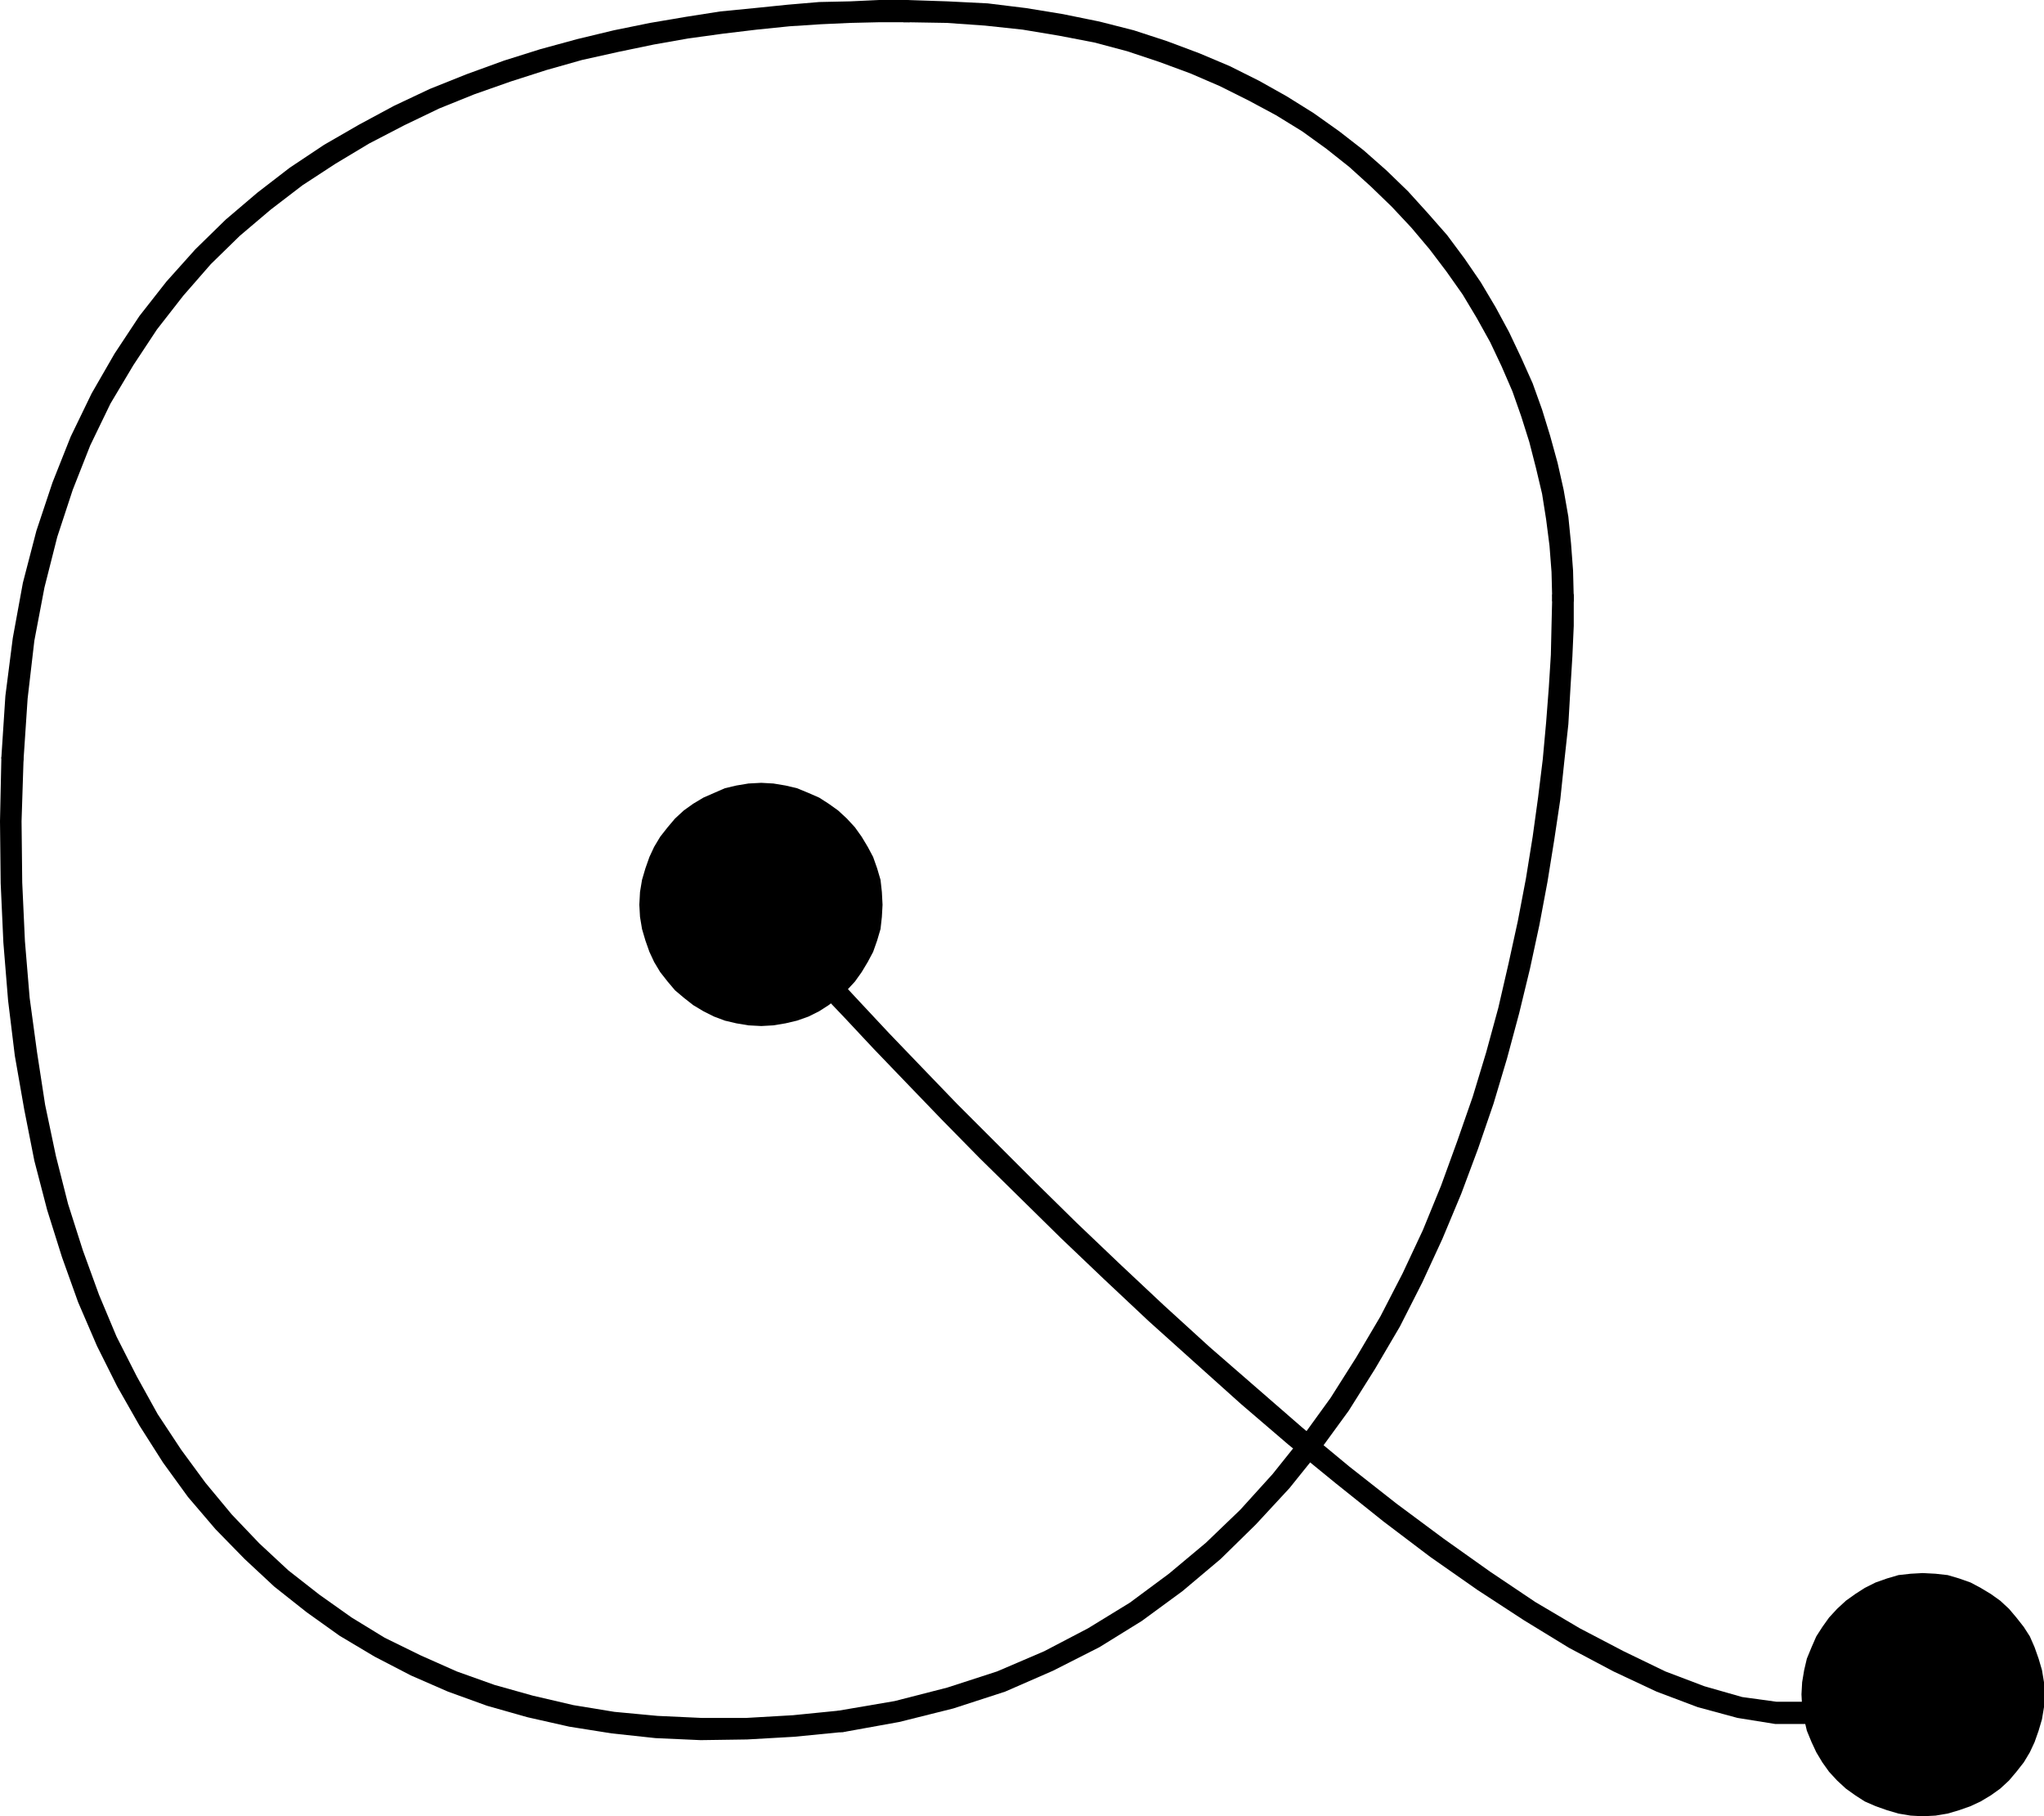
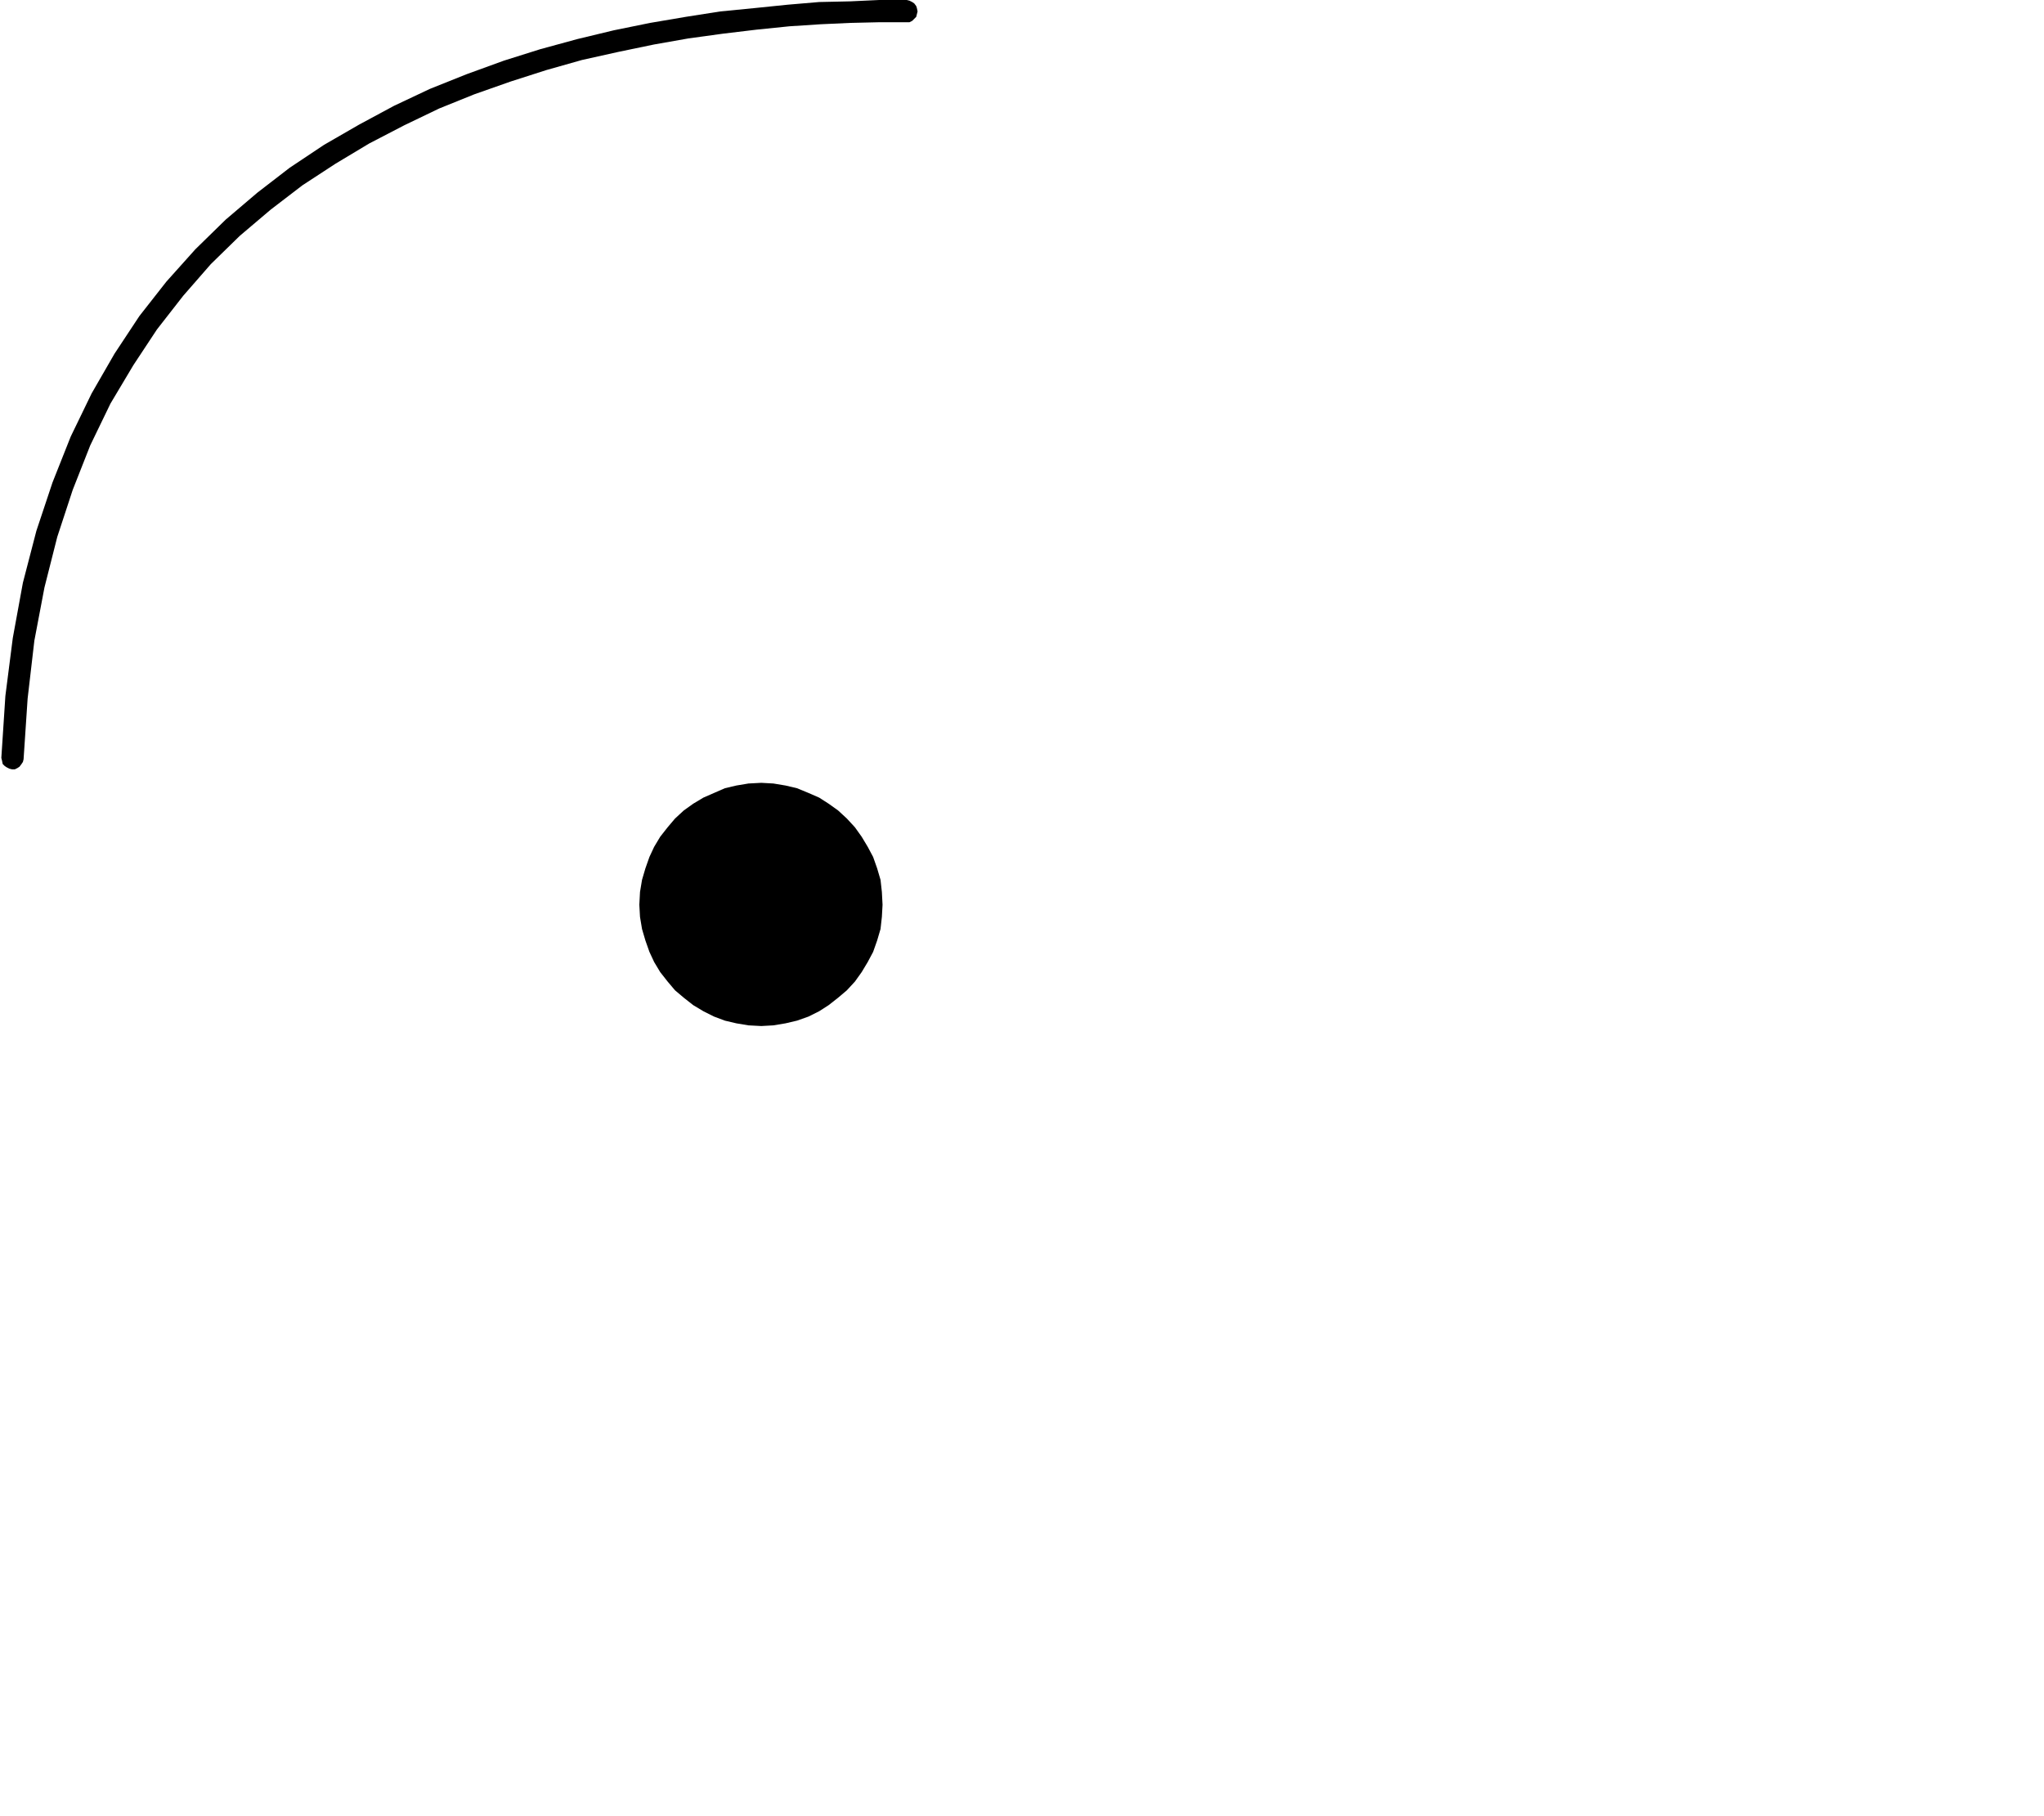
<svg xmlns="http://www.w3.org/2000/svg" xmlns:ns1="http://sodipodi.sourceforge.net/DTD/sodipodi-0.dtd" xmlns:ns2="http://www.inkscape.org/namespaces/inkscape" version="1.0" width="129.724mm" height="115.264mm" id="svg7" ns1:docname="Dot-to-Dot Q1.wmf">
  <ns1:namedview id="namedview7" pagecolor="#ffffff" bordercolor="#000000" borderopacity="0.25" ns2:showpageshadow="2" ns2:pageopacity="0.0" ns2:pagecheckerboard="0" ns2:deskcolor="#d1d1d1" ns2:document-units="mm" />
  <defs id="defs1">
    <pattern id="WMFhbasepattern" patternUnits="userSpaceOnUse" width="6" height="6" x="0" y="0" />
  </defs>
  <path style="fill:#000000;fill-opacity:1;fill-rule:evenodd;stroke:none" d="m 217.513,5.332 h 0.646 l 0.646,-0.323 0.485,-0.485 0.485,-0.485 0.162,-0.646 0.162,-0.646 -0.162,-0.808 -0.162,-0.485 -0.485,-0.646 -0.485,-0.323 -0.646,-0.323 L 217.513,0 h -6.626 l -6.949,0.323 -7.434,0.162 -7.595,0.646 -7.918,0.808 -8.242,0.808 -8.242,1.293 -8.565,1.454 -8.726,1.777 -8.726,2.101 -8.888,2.424 -8.726,2.747 -8.888,3.232 -8.888,3.555 -8.565,4.04 -8.403,4.524 -8.403,4.848 -8.242,5.494 -7.757,5.979 -7.595,6.464 -7.272,7.11 -6.949,7.756 -6.464,8.241 -5.979,9.049 -5.494,9.534 -5.01,10.342 -4.363,10.988 -3.878,11.634 -3.232,12.442 -2.424,13.25 -1.778,13.897 -0.97,14.866 v 0 l 0.162,0.646 0.162,0.808 0.485,0.485 0.485,0.323 0.646,0.323 0.646,0.162 H 3.555 l 0.646,-0.323 0.485,-0.323 0.485,-0.646 0.323,-0.485 0.162,-0.646 v 0 l 0.97,-14.543 1.616,-13.897 2.424,-12.766 3.07,-12.119 3.717,-11.311 4.202,-10.665 4.848,-10.019 5.494,-9.211 5.656,-8.564 6.302,-8.079 6.626,-7.595 6.949,-6.787 7.434,-6.302 7.595,-5.817 7.918,-5.171 8.08,-4.848 8.403,-4.363 8.403,-4.04 8.403,-3.393 8.726,-3.07 8.565,-2.747 8.565,-2.424 8.726,-1.939 8.565,-1.777 8.242,-1.454 8.242,-1.131 8.08,-0.97 7.918,-0.808 7.434,-0.485 7.11,-0.323 6.949,-0.162 z" id="path1" />
-   <path style="fill:#000000;fill-opacity:1;fill-rule:evenodd;stroke:none" d="M 5.656,182.111 5.494,181.303 5.333,180.656 5.01,180.172 4.363,179.687 3.717,179.364 H 3.07 2.424 l -0.646,0.323 -0.485,0.323 -0.485,0.485 -0.323,0.646 -0.162,0.646 v 0.162 L 0,196.977 l 0.162,14.866 0.646,14.22 1.131,13.897 1.616,13.25 2.262,12.927 2.424,12.281 3.07,11.796 3.555,11.311 3.878,10.826 4.525,10.503 4.848,9.695 5.333,9.372 5.656,8.887 5.979,8.241 6.626,7.756 6.949,7.11 7.11,6.625 7.757,6.14 7.918,5.656 8.403,5.009 8.726,4.524 8.888,3.878 9.373,3.393 9.696,2.747 10.019,2.262 10.181,1.616 10.504,1.131 10.827,0.485 11.15,-0.162 11.312,-0.646 11.474,-1.131 h 0.162 l 0.646,-0.162 0.646,-0.323 0.485,-0.485 0.323,-0.646 0.162,-0.646 v -0.646 l -0.162,-0.646 -0.323,-0.646 -0.485,-0.485 -0.646,-0.323 -0.646,-0.162 h -0.646 v 0 l -11.312,1.131 -11.15,0.646 h -10.827 l -10.504,-0.485 -10.342,-0.97 -9.858,-1.616 -9.696,-2.262 -9.211,-2.585 -9.05,-3.232 -8.726,-3.878 -8.565,-4.201 -7.918,-4.848 -7.757,-5.494 -7.434,-5.817 -6.949,-6.464 -6.626,-6.948 -6.302,-7.595 -5.818,-7.918 -5.656,-8.564 -5.01,-9.049 L 27.957,320.592 23.755,310.574 19.877,299.909 16.322,288.759 13.413,277.286 10.827,265.006 8.888,252.402 7.11,239.313 5.979,225.74 5.333,211.681 5.171,196.977 5.656,181.949 Z" id="path2" />
-   <path style="fill:#000000;fill-opacity:1;fill-rule:evenodd;stroke:none" d="m 201.515,410.274 -0.646,0.162 -0.646,0.323 -0.485,0.485 -0.323,0.646 -0.162,0.646 v 0.646 l 0.162,0.646 0.323,0.646 0.485,0.485 0.646,0.323 0.646,0.162 h 0.646 0.162 l 13.413,-2.424 12.928,-3.232 12.443,-4.04 11.474,-5.009 11.15,-5.656 10.181,-6.302 9.696,-7.11 9.211,-7.756 8.403,-8.241 8.08,-8.726 7.272,-9.049 6.949,-9.534 6.302,-10.019 5.979,-10.18 5.333,-10.503 4.848,-10.503 4.525,-10.826 4.04,-10.826 3.717,-10.826 3.232,-10.826 2.909,-10.826 2.586,-10.665 2.262,-10.503 1.939,-10.342 1.616,-10.019 1.454,-9.695 0.97,-9.211 0.97,-8.887 0.485,-8.403 0.485,-7.918 0.323,-7.271 v -6.625 0 -0.808 l -0.323,-0.646 -0.323,-0.485 -0.646,-0.323 -0.646,-0.323 -0.646,-0.162 -0.646,0.162 -0.646,0.323 -0.485,0.323 -0.485,0.485 -0.323,0.646 v 0.808 -0.162 l -0.162,6.625 -0.162,7.11 -0.485,7.756 -0.646,8.403 -0.808,8.887 -1.131,9.211 -1.293,9.372 -1.616,10.019 -1.939,10.18 -2.262,10.342 -2.424,10.503 -2.909,10.665 -3.232,10.665 -3.717,10.665 -3.878,10.665 -4.363,10.665 -4.848,10.342 -5.333,10.342 -5.818,9.857 -6.141,9.695 -6.787,9.372 -7.11,8.887 -7.757,8.564 -8.242,7.918 -8.888,7.433 -9.373,6.948 -10.019,6.14 -10.504,5.494 -11.312,4.848 -11.958,3.878 -12.605,3.232 -13.251,2.262 z" id="path3" />
-   <path style="fill:#000000;fill-opacity:1;fill-rule:evenodd;stroke:none" d="m 372.326,143.491 v 0.646 l 0.323,0.646 0.485,0.485 0.485,0.323 0.646,0.323 0.646,0.162 0.646,-0.162 0.646,-0.323 0.646,-0.323 0.323,-0.485 0.323,-0.646 v -0.646 -0.162 l -0.162,-6.464 -0.485,-6.464 -0.646,-6.464 -1.131,-6.464 -1.454,-6.464 -1.778,-6.464 -1.939,-6.302 -2.262,-6.302 -2.747,-6.14 -2.909,-6.14 -3.232,-5.979 -3.555,-5.979 -3.878,-5.656 -4.202,-5.656 -4.686,-5.332 -4.686,-5.171 -5.171,-5.009 -5.494,-4.848 -5.818,-4.524 -6.141,-4.363 -6.464,-4.04 -6.626,-3.717 -7.11,-3.555 -7.272,-3.07 L 279.891,9.857 271.972,7.271 263.731,5.171 255.005,3.393 246.117,1.939 236.905,0.808 227.209,0.323 217.513,0 v 0 l -0.808,0.162 -0.485,0.323 -0.646,0.323 -0.323,0.646 -0.323,0.485 -0.162,0.808 0.162,0.646 0.323,0.646 0.323,0.485 0.646,0.485 0.485,0.323 h 0.808 -0.162 l 9.696,0.162 9.211,0.646 9.05,0.97 8.726,1.454 8.403,1.616 7.918,2.101 7.757,2.585 7.434,2.747 7.11,3.07 6.787,3.393 6.626,3.555 6.302,3.878 5.818,4.201 5.494,4.363 5.171,4.686 5.01,4.848 4.686,5.009 4.363,5.171 4.04,5.332 3.878,5.494 3.394,5.656 3.232,5.817 2.747,5.817 2.586,5.979 2.101,5.979 1.939,6.14 1.616,6.302 1.454,6.14 0.97,6.14 0.808,6.302 0.485,6.302 z" id="path4" />
-   <path style="fill:#000000;fill-opacity:1;fill-rule:evenodd;stroke:none" d="m 179.053,211.681 -0.808,0.162 -0.485,0.323 -0.646,0.323 -0.323,0.646 -0.323,0.485 -0.162,0.808 0.162,0.646 0.323,0.646 0.323,0.485 0.646,0.485 0.485,0.323 h 0.808 l -1.939,-0.808 0.485,0.485 1.616,1.939 2.909,3.07 3.717,4.201 4.686,5.171 5.494,6.14 6.464,6.787 7.11,7.595 7.918,8.241 8.403,8.726 9.05,9.211 9.534,9.372 10.019,9.857 10.342,9.857 10.666,10.019 11.15,10.019 10.989,9.857 11.312,9.695 11.474,9.372 11.312,9.049 11.312,8.564 11.312,7.918 11.15,7.271 10.827,6.625 10.666,5.656 10.342,4.848 9.858,3.717 9.534,2.585 9.05,1.454 h 8.403 l 8.08,-1.454 6.949,-2.747 0.323,-0.162 0.646,-0.485 0.323,-0.485 0.323,-0.646 v -0.646 -0.808 l -0.323,-0.646 -0.323,-0.485 -0.646,-0.323 -0.646,-0.323 -0.646,-0.162 -0.646,0.162 -0.646,0.323 0.323,-0.323 -6.464,2.909 -6.949,0.97 h -7.757 l -8.242,-1.131 -9.05,-2.585 -9.373,-3.555 -10.019,-4.848 -10.504,-5.494 -10.666,-6.302 -10.827,-7.271 -11.15,-7.918 -11.312,-8.403 -11.312,-8.887 -11.312,-9.372 -11.15,-9.695 -11.15,-9.695 -10.989,-10.019 -10.504,-9.857 -10.342,-9.857 -10.019,-9.857 -9.534,-9.534 -9.05,-9.049 -8.403,-8.726 -7.918,-8.241 -6.949,-7.433 -6.464,-6.948 -5.494,-5.979 -4.686,-5.171 -3.717,-4.04 -2.747,-3.232 -1.778,-1.939 -0.646,-0.646 z" id="path5" />
-   <path style="fill:#000000;fill-opacity:1;fill-rule:evenodd;stroke:none" d="m 461.206,435.644 3.07,-0.162 2.909,-0.485 2.747,-0.808 2.747,-0.97 2.424,-1.131 2.424,-1.454 2.262,-1.616 2.101,-1.939 1.778,-2.101 1.778,-2.262 1.454,-2.424 1.131,-2.424 0.97,-2.747 0.808,-2.747 0.485,-2.909 v -3.07 -2.909 l -0.485,-2.909 -0.808,-2.747 -0.97,-2.747 -1.131,-2.585 -1.454,-2.262 -1.778,-2.262 -1.778,-2.101 -2.101,-1.939 -2.262,-1.616 -2.424,-1.454 -2.424,-1.293 -2.747,-0.97 -2.747,-0.808 -2.909,-0.323 -3.07,-0.162 -2.909,0.162 -2.909,0.323 -2.747,0.808 -2.747,0.97 -2.586,1.293 -2.262,1.454 -2.262,1.616 -2.101,1.939 -1.939,2.101 -1.616,2.262 -1.454,2.262 -1.131,2.585 -1.131,2.747 -0.646,2.747 -0.485,2.909 -0.162,2.909 0.162,3.07 0.485,2.909 0.646,2.747 1.131,2.747 1.131,2.424 1.454,2.424 1.616,2.262 1.939,2.101 2.101,1.939 2.262,1.616 2.262,1.454 2.586,1.131 2.747,0.97 2.747,0.808 2.909,0.485 z" id="path6" />
  <path style="fill:#000000;fill-opacity:1;fill-rule:evenodd;stroke:none" d="m 182.608,246.1 2.909,-0.162 2.909,-0.485 2.747,-0.646 2.747,-0.97 2.586,-1.293 2.262,-1.454 2.262,-1.777 2.101,-1.777 1.939,-2.101 1.616,-2.262 1.454,-2.424 1.293,-2.424 0.97,-2.747 0.808,-2.747 0.323,-2.909 0.162,-2.909 -0.162,-3.07 -0.323,-2.909 -0.808,-2.747 -0.97,-2.747 -1.293,-2.424 -1.454,-2.424 -1.616,-2.262 -1.939,-2.101 -2.101,-1.939 -2.262,-1.616 -2.262,-1.454 -2.586,-1.131 -2.747,-1.131 -2.747,-0.646 -2.909,-0.485 -2.909,-0.162 -3.07,0.162 -2.909,0.485 -2.747,0.646 -2.586,1.131 -2.586,1.131 -2.424,1.454 -2.262,1.616 -2.101,1.939 -1.778,2.101 -1.778,2.262 -1.454,2.424 -1.131,2.424 -0.97,2.747 -0.808,2.747 -0.485,2.909 -0.162,3.07 0.162,2.909 0.485,2.909 0.808,2.747 0.97,2.747 1.131,2.424 1.454,2.424 1.778,2.262 1.778,2.101 2.101,1.777 2.262,1.777 2.424,1.454 2.586,1.293 2.586,0.97 2.747,0.646 2.909,0.485 z" id="path7" />
</svg>